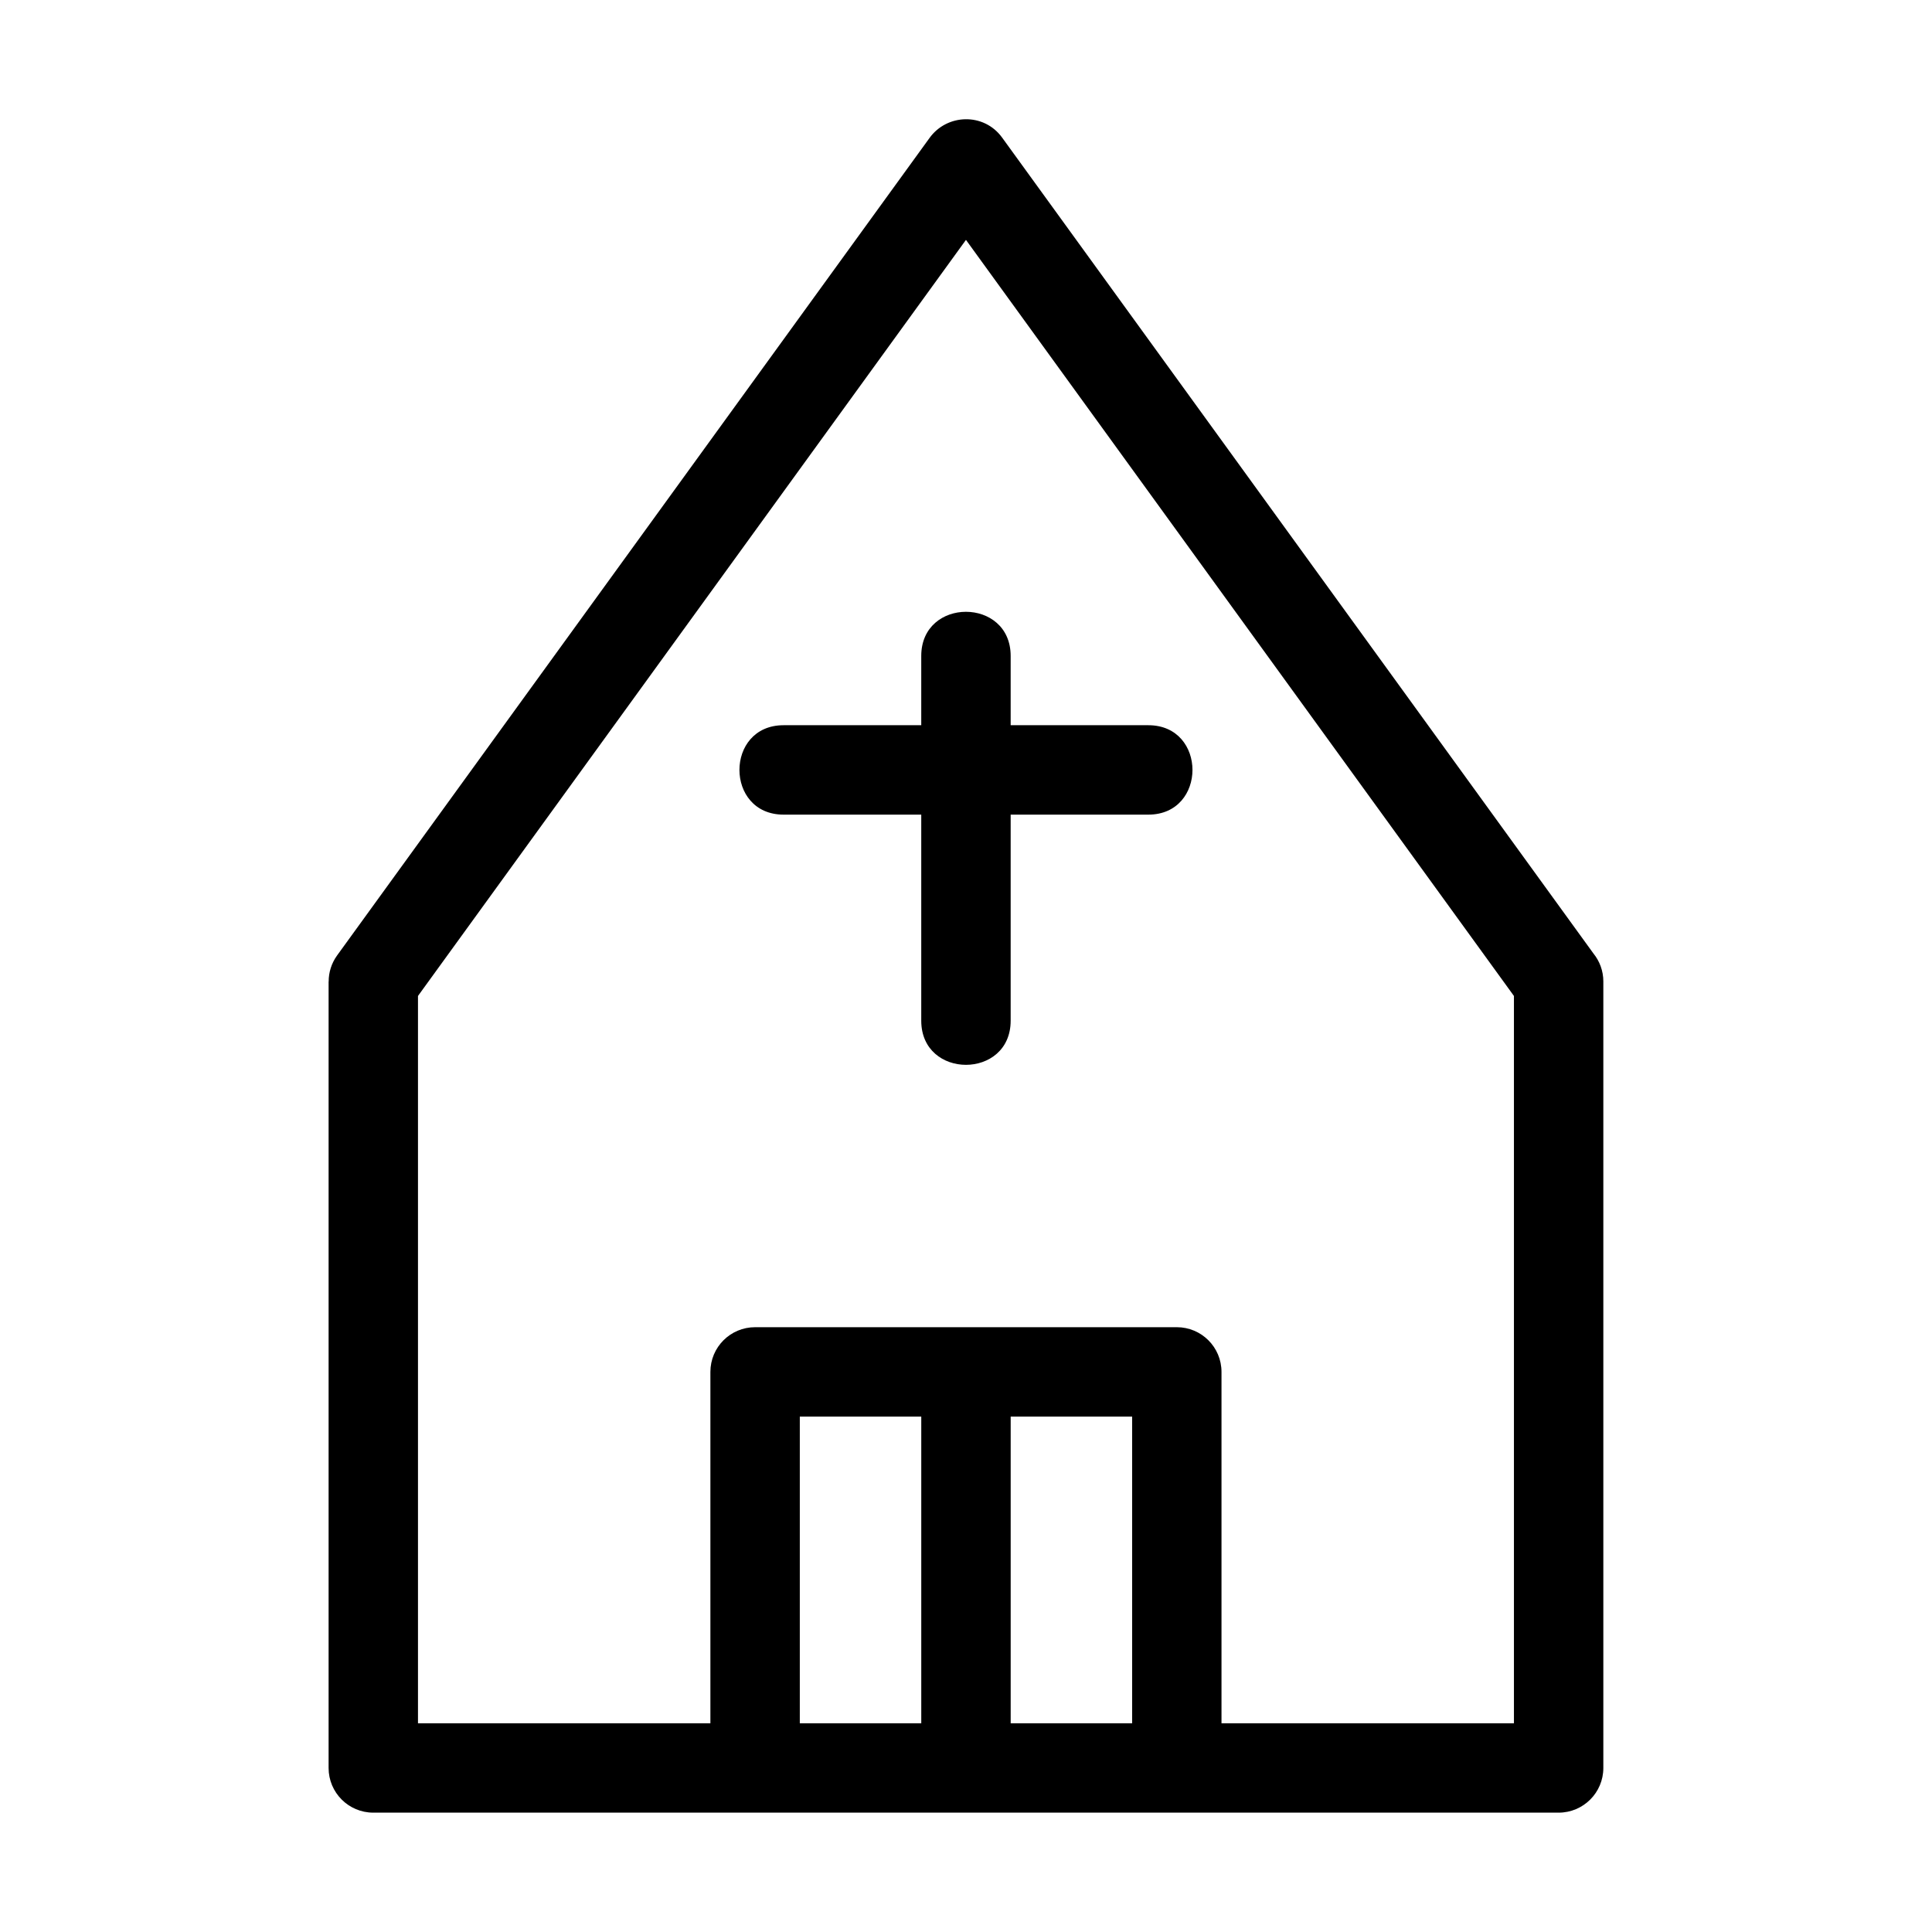
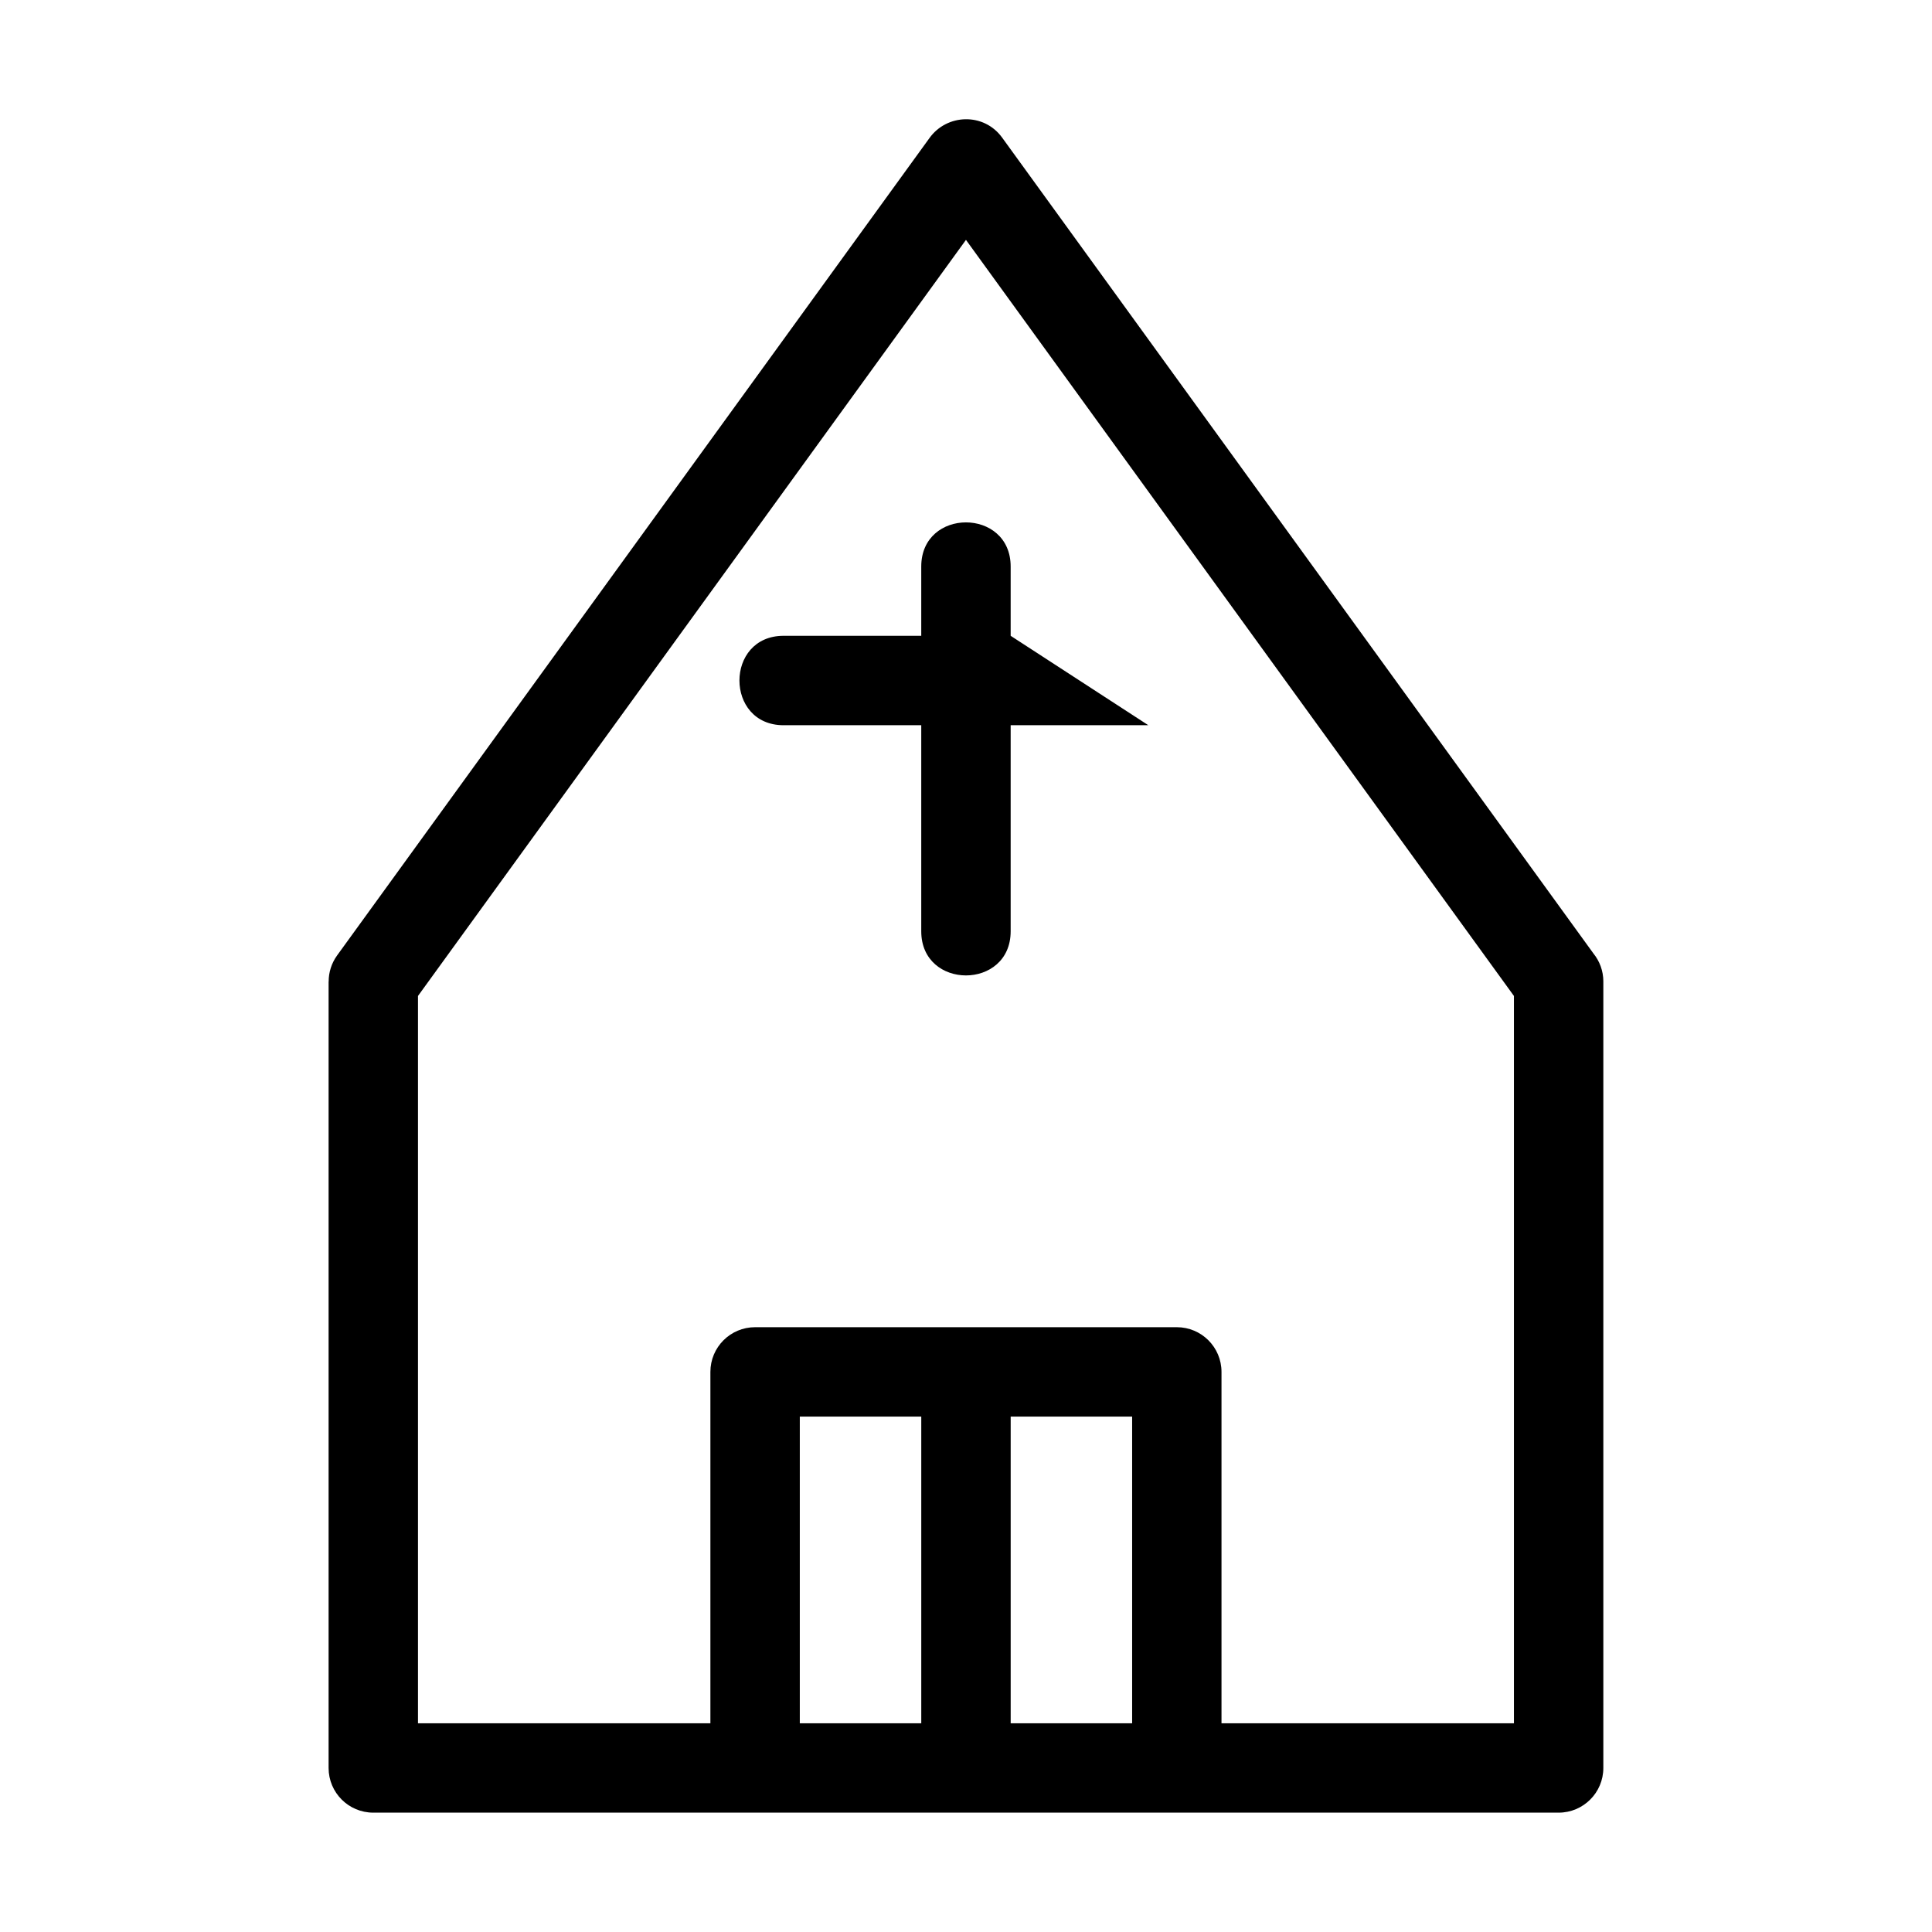
<svg xmlns="http://www.w3.org/2000/svg" fill="#000000" width="800px" height="800px" version="1.1" viewBox="144 144 512 512">
-   <path d="m545.21 600.69v-192.75l-145.22-200.37-145.22 200.37v192.75h77.492v-93.121c0-6.547 5.301-11.848 11.848-11.848h111.76c6.539 0 11.84 5.301 11.84 11.848v93.121zm-133.37-81.273v81.273h32.188v-81.273zm-55.883 81.273h32.188v-81.273h-32.188zm92.363-264.5c15.598 0 15.598 23.695 0 23.695h-36.484v54.609c0 15.598-23.695 15.598-23.695 0v-54.609h-36.484c-15.598 0-15.598-23.695 0-23.695h36.484v-18.359c0-15.598 23.695-15.598 23.695 0v18.359zm120.58 67.93v208.41c0 6.539-5.309 11.84-11.848 11.84h-314.13c-6.539 0-11.84-5.301-11.84-11.84v-208.41h0.02c-0.008-2.41 0.727-4.844 2.25-6.945l156.93-216.54c4.625-6.516 14.449-6.848 19.285-0.18l156.7 216.21c1.648 2.035 2.637 4.625 2.637 7.445z" />
+   <path d="m545.21 600.69v-192.75l-145.22-200.37-145.22 200.37v192.75h77.492v-93.121c0-6.547 5.301-11.848 11.848-11.848h111.76c6.539 0 11.84 5.301 11.84 11.848v93.121zm-133.37-81.273v81.273h32.188v-81.273zm-55.883 81.273h32.188v-81.273h-32.188zm92.363-264.5h-36.484v54.609c0 15.598-23.695 15.598-23.695 0v-54.609h-36.484c-15.598 0-15.598-23.695 0-23.695h36.484v-18.359c0-15.598 23.695-15.598 23.695 0v18.359zm120.58 67.93v208.41c0 6.539-5.309 11.84-11.848 11.84h-314.13c-6.539 0-11.84-5.301-11.84-11.84v-208.41h0.02c-0.008-2.41 0.727-4.844 2.25-6.945l156.93-216.54c4.625-6.516 14.449-6.848 19.285-0.18l156.7 216.21c1.648 2.035 2.637 4.625 2.637 7.445z" />
</svg>